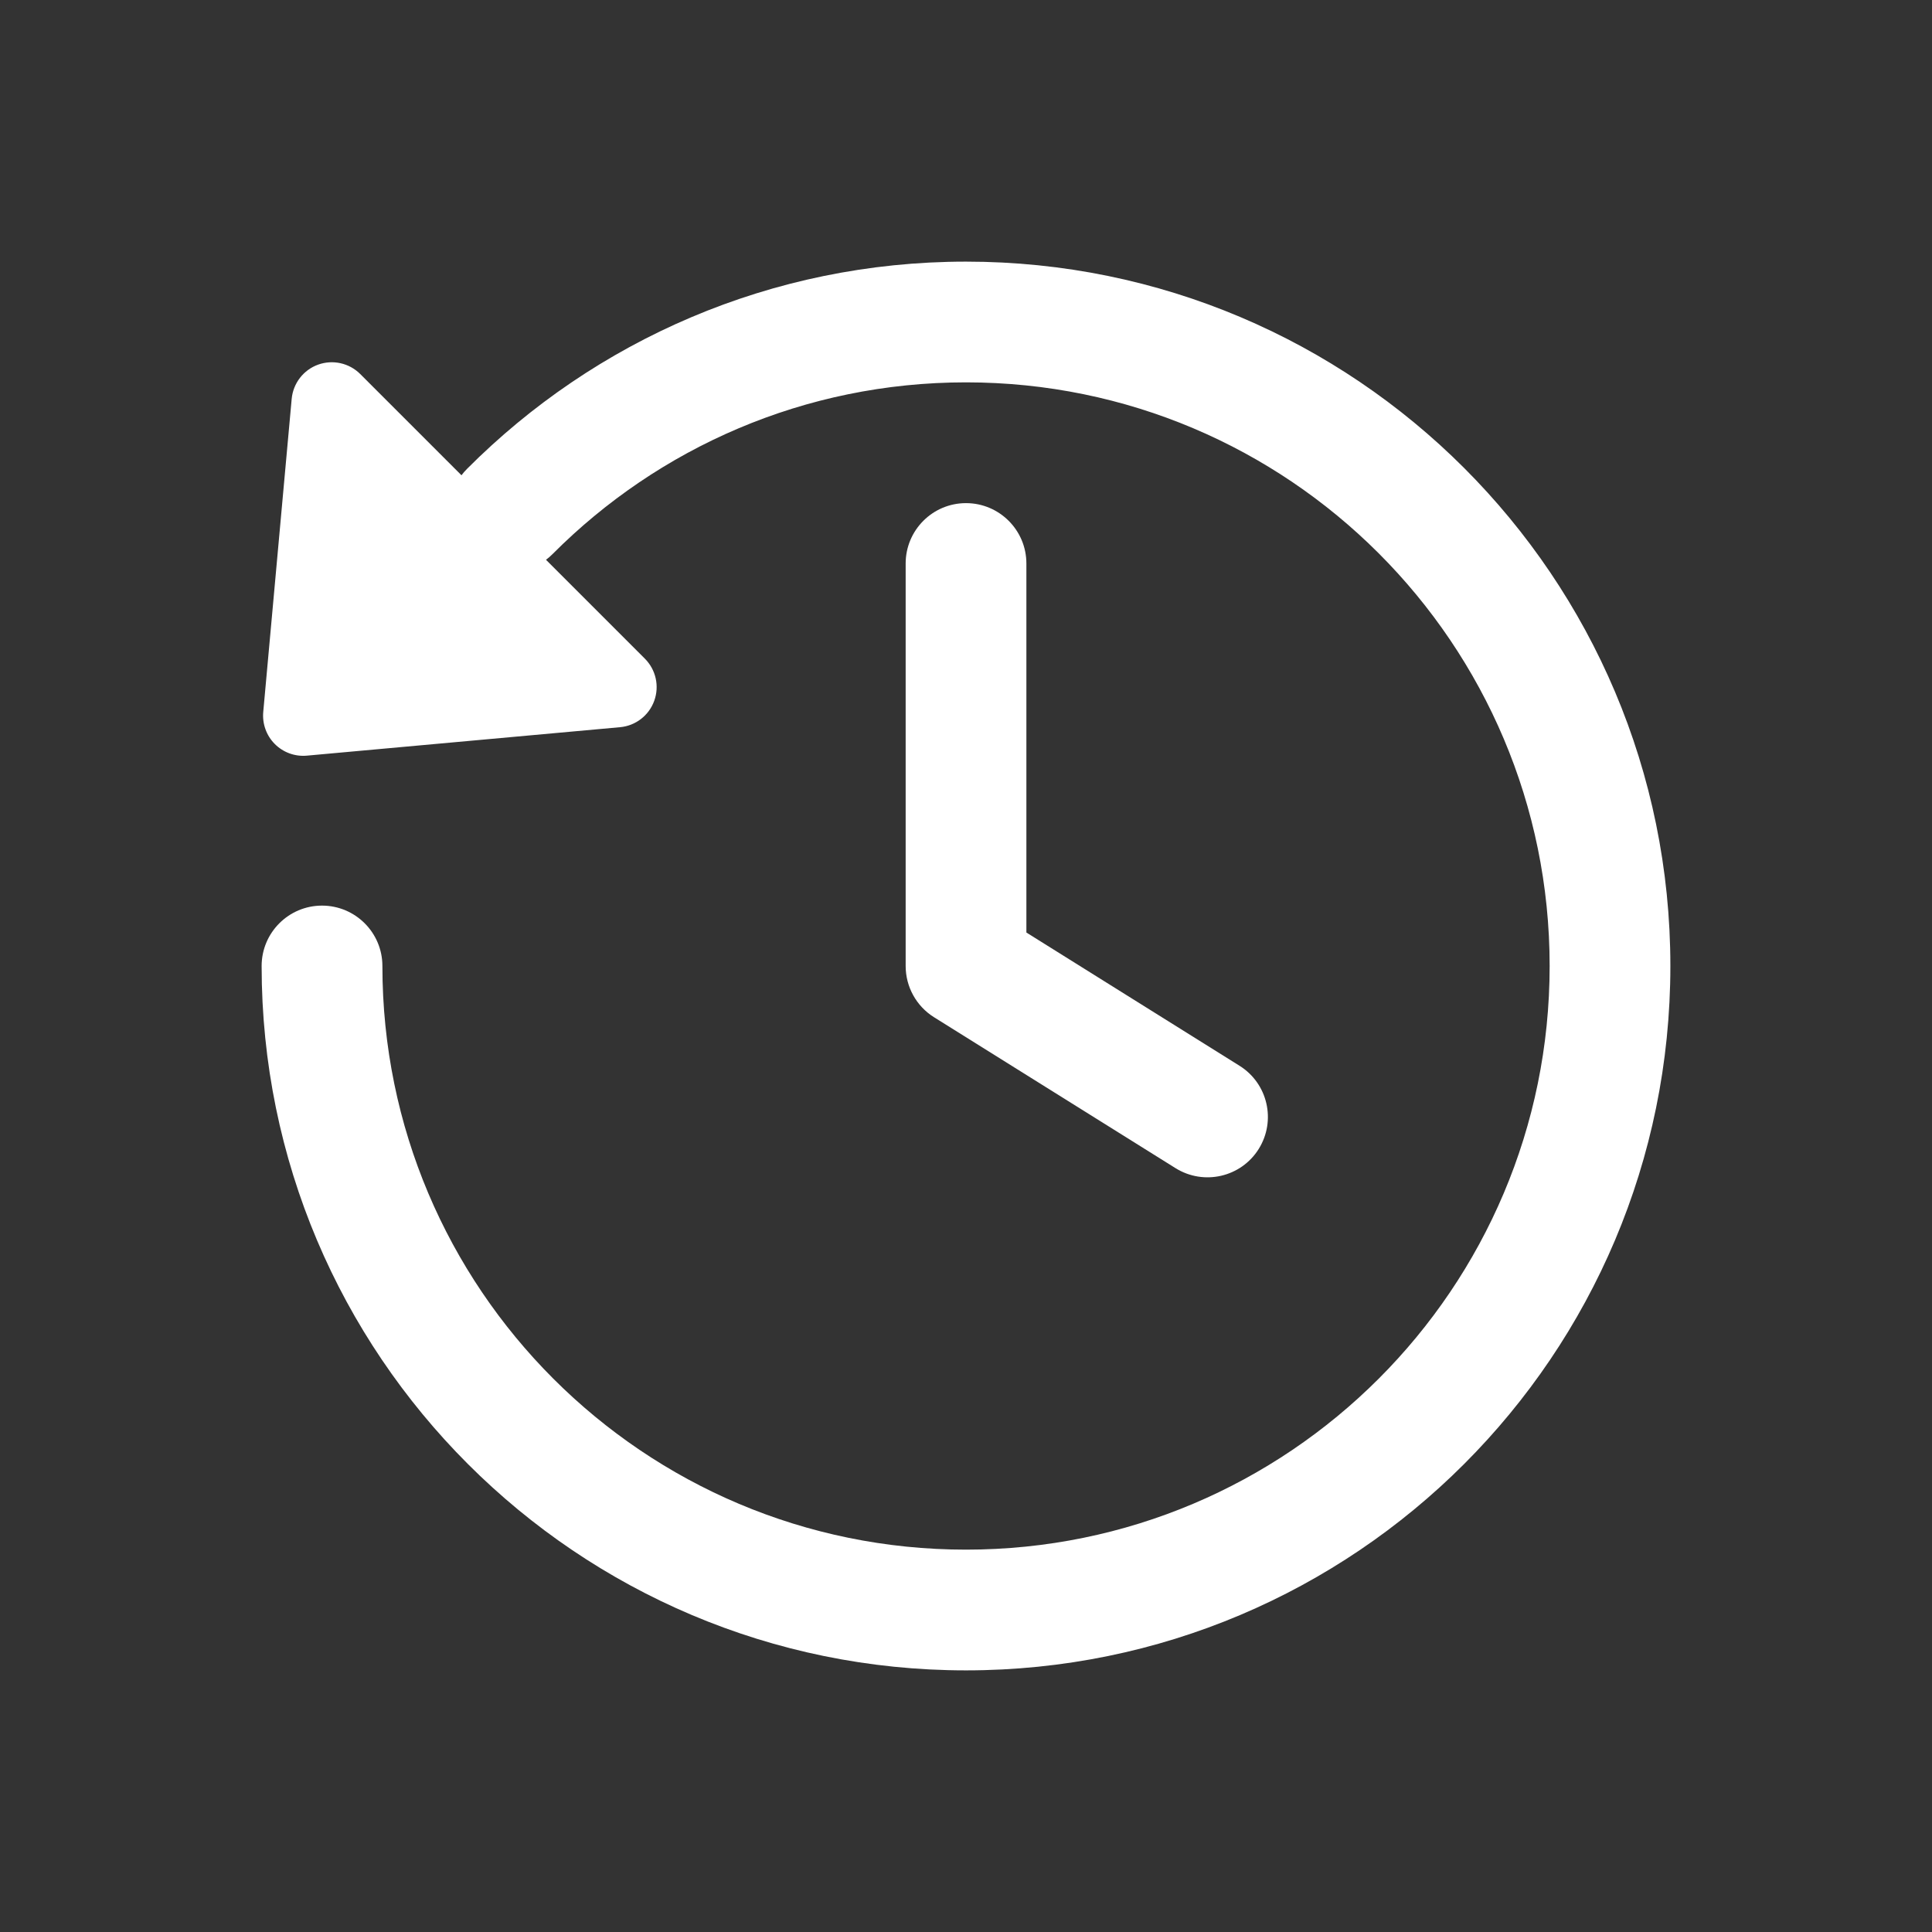
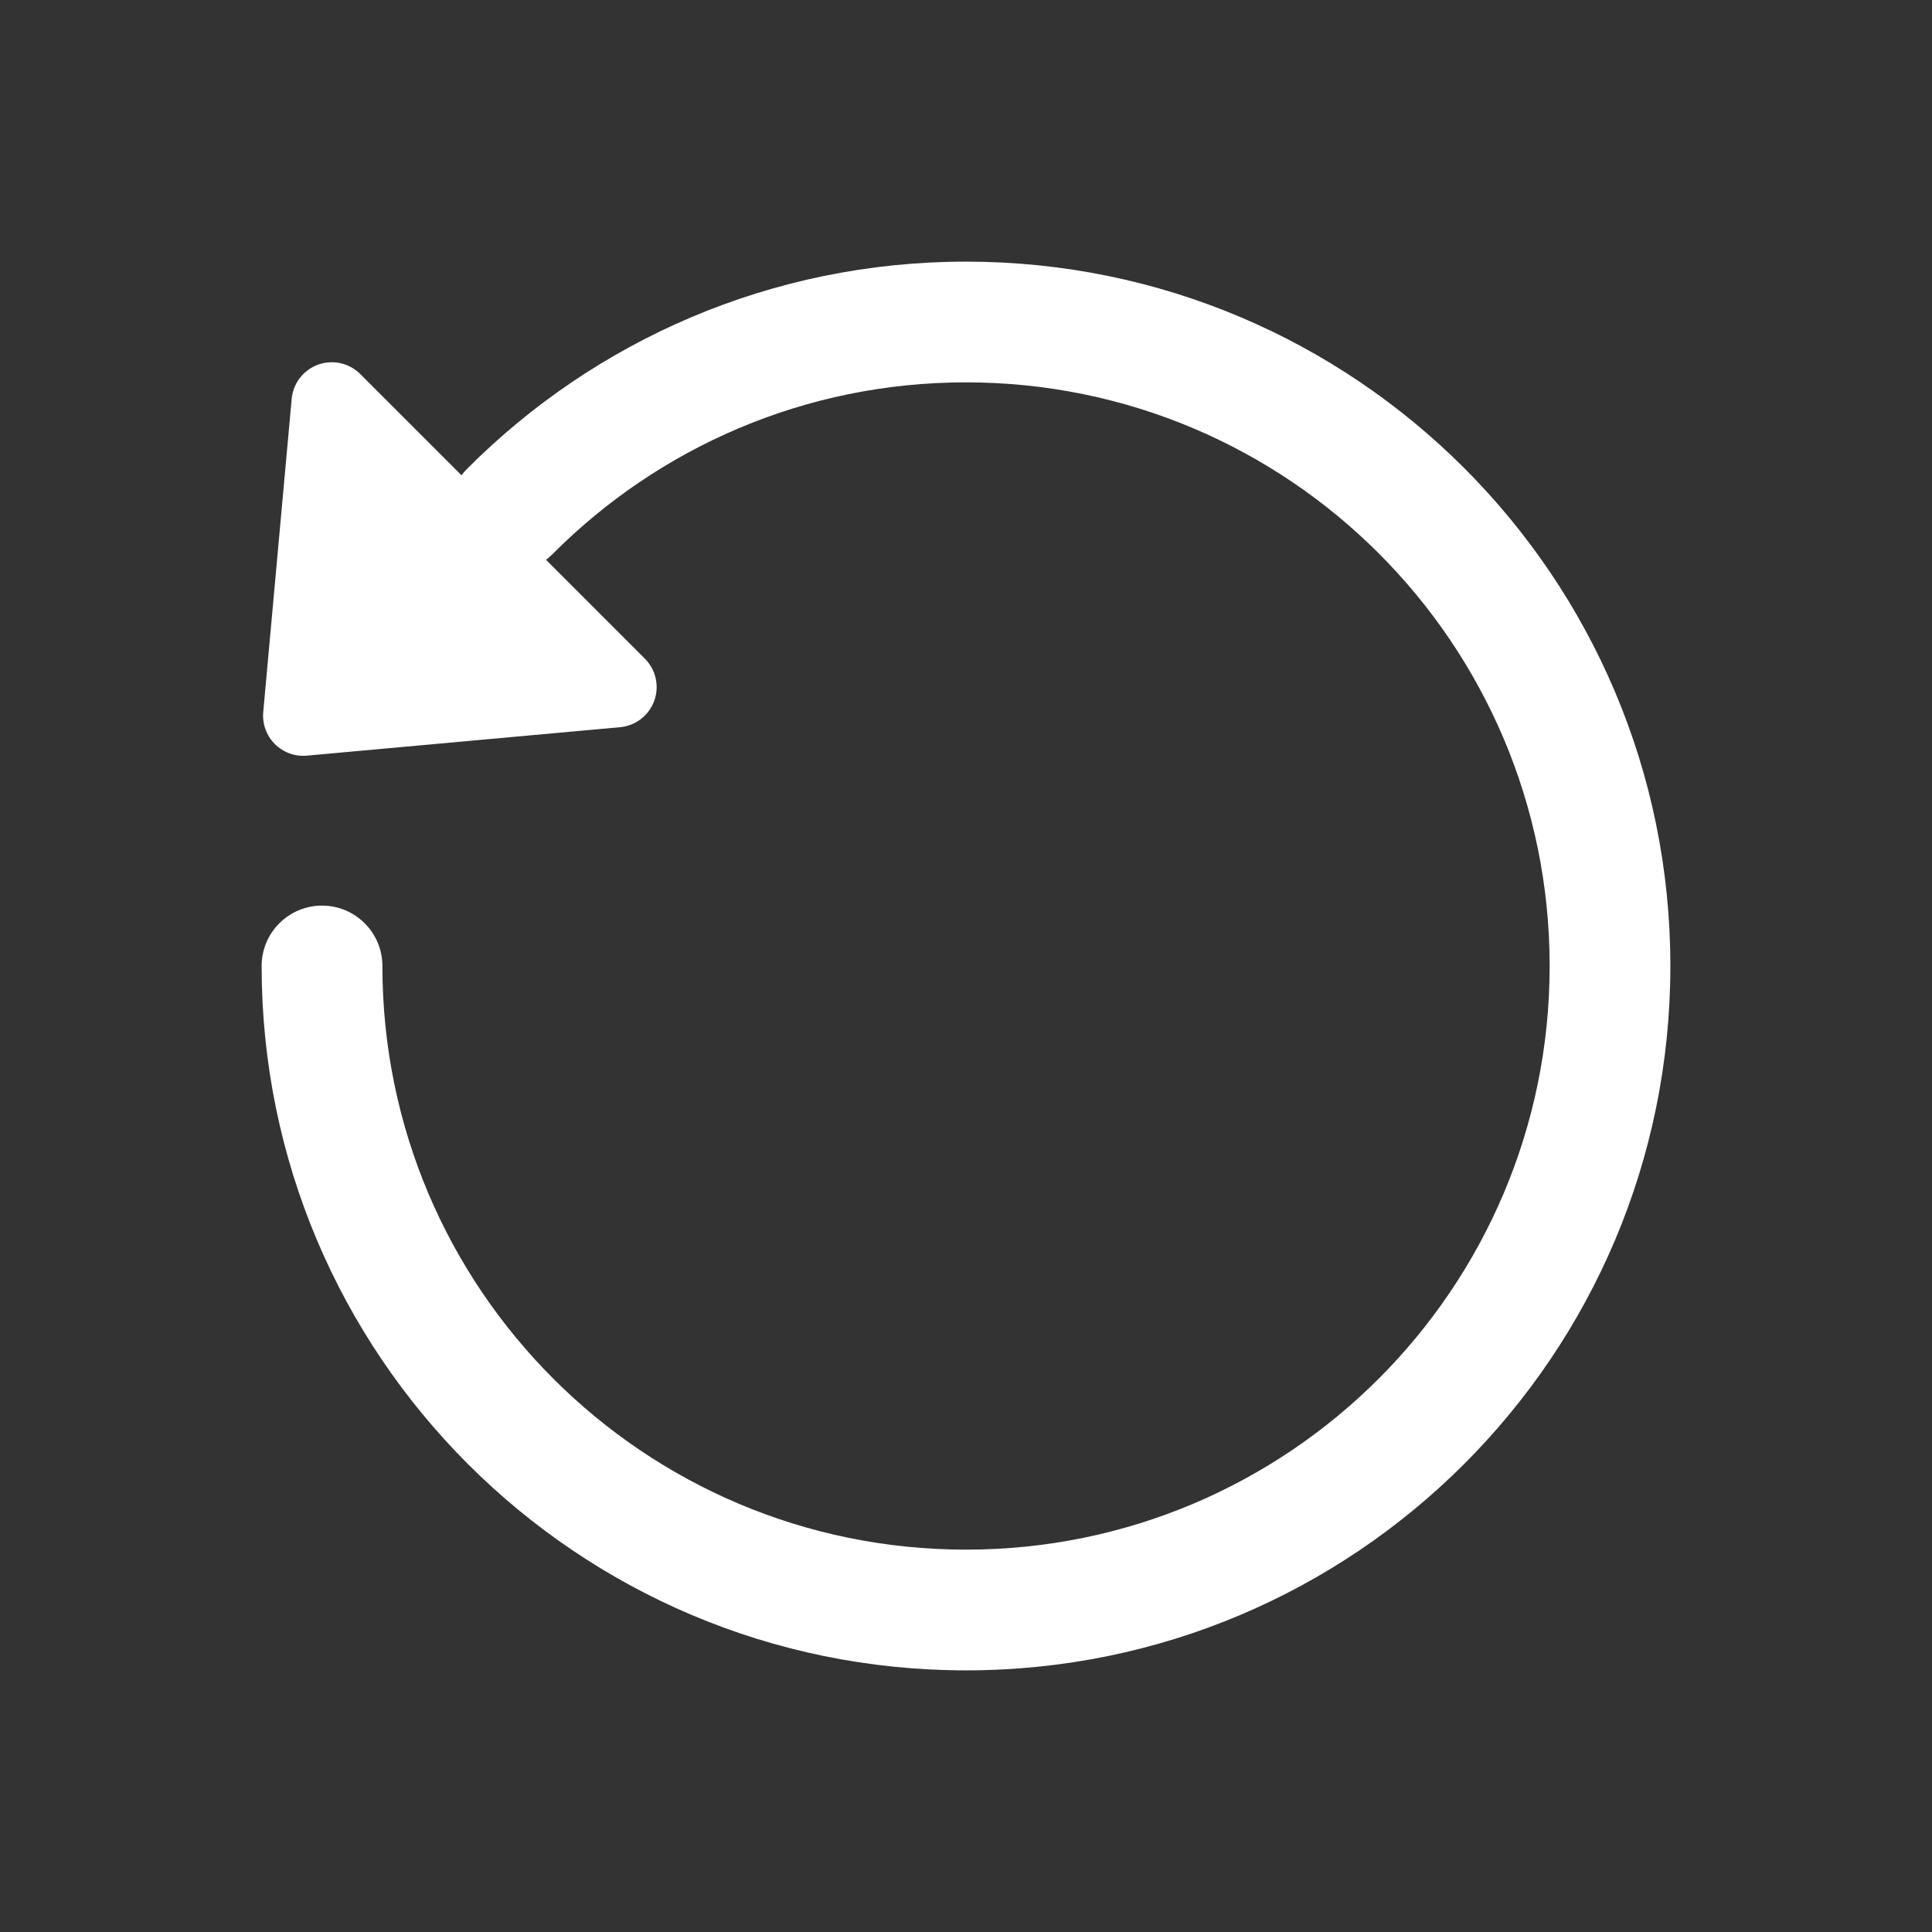
<svg xmlns="http://www.w3.org/2000/svg" width="43" height="43" viewBox="0 0 43 43" fill="none">
  <rect x="0" y="0" width="43" height="43" fill="#333333" stroke="none" />
  <path d="M12.299 12.331C14.653 9.969 17.905 8.51 21.5 8.51C28.674 8.51 34.49 14.326 34.49 21.5C34.49 28.674 28.674 34.49 21.5 34.49C14.326 34.49 8.511 28.674 8.511 21.5C8.511 20.758 7.909 20.156 7.167 20.156C6.425 20.156 5.823 20.758 5.823 21.5C5.823 30.158 12.842 37.177 21.5 37.177C30.159 37.177 37.177 30.158 37.177 21.5C37.177 12.842 30.159 5.823 21.5 5.823C17.162 5.823 13.233 7.587 10.396 10.434C10.35 10.479 10.309 10.528 10.271 10.578L8.018 8.325C7.772 8.079 7.406 7.998 7.079 8.116C6.753 8.234 6.524 8.531 6.492 8.877L5.859 15.845C5.835 16.11 5.929 16.372 6.117 16.56C6.305 16.748 6.567 16.843 6.832 16.818L13.8 16.185C14.146 16.154 14.443 15.925 14.561 15.598C14.68 15.271 14.598 14.905 14.352 14.659L12.152 12.459C12.203 12.421 12.253 12.378 12.299 12.331Z" fill="white" />
-   <path d="M22.844 12.542C22.844 11.8 22.242 11.198 21.5 11.198C20.758 11.198 20.157 11.8 20.157 12.542V21.5C20.157 21.963 20.395 22.394 20.788 22.64L26.163 25.999C26.793 26.392 27.622 26.201 28.015 25.572C28.408 24.942 28.217 24.113 27.587 23.72L22.844 20.755V12.542Z" fill="white" />
</svg>